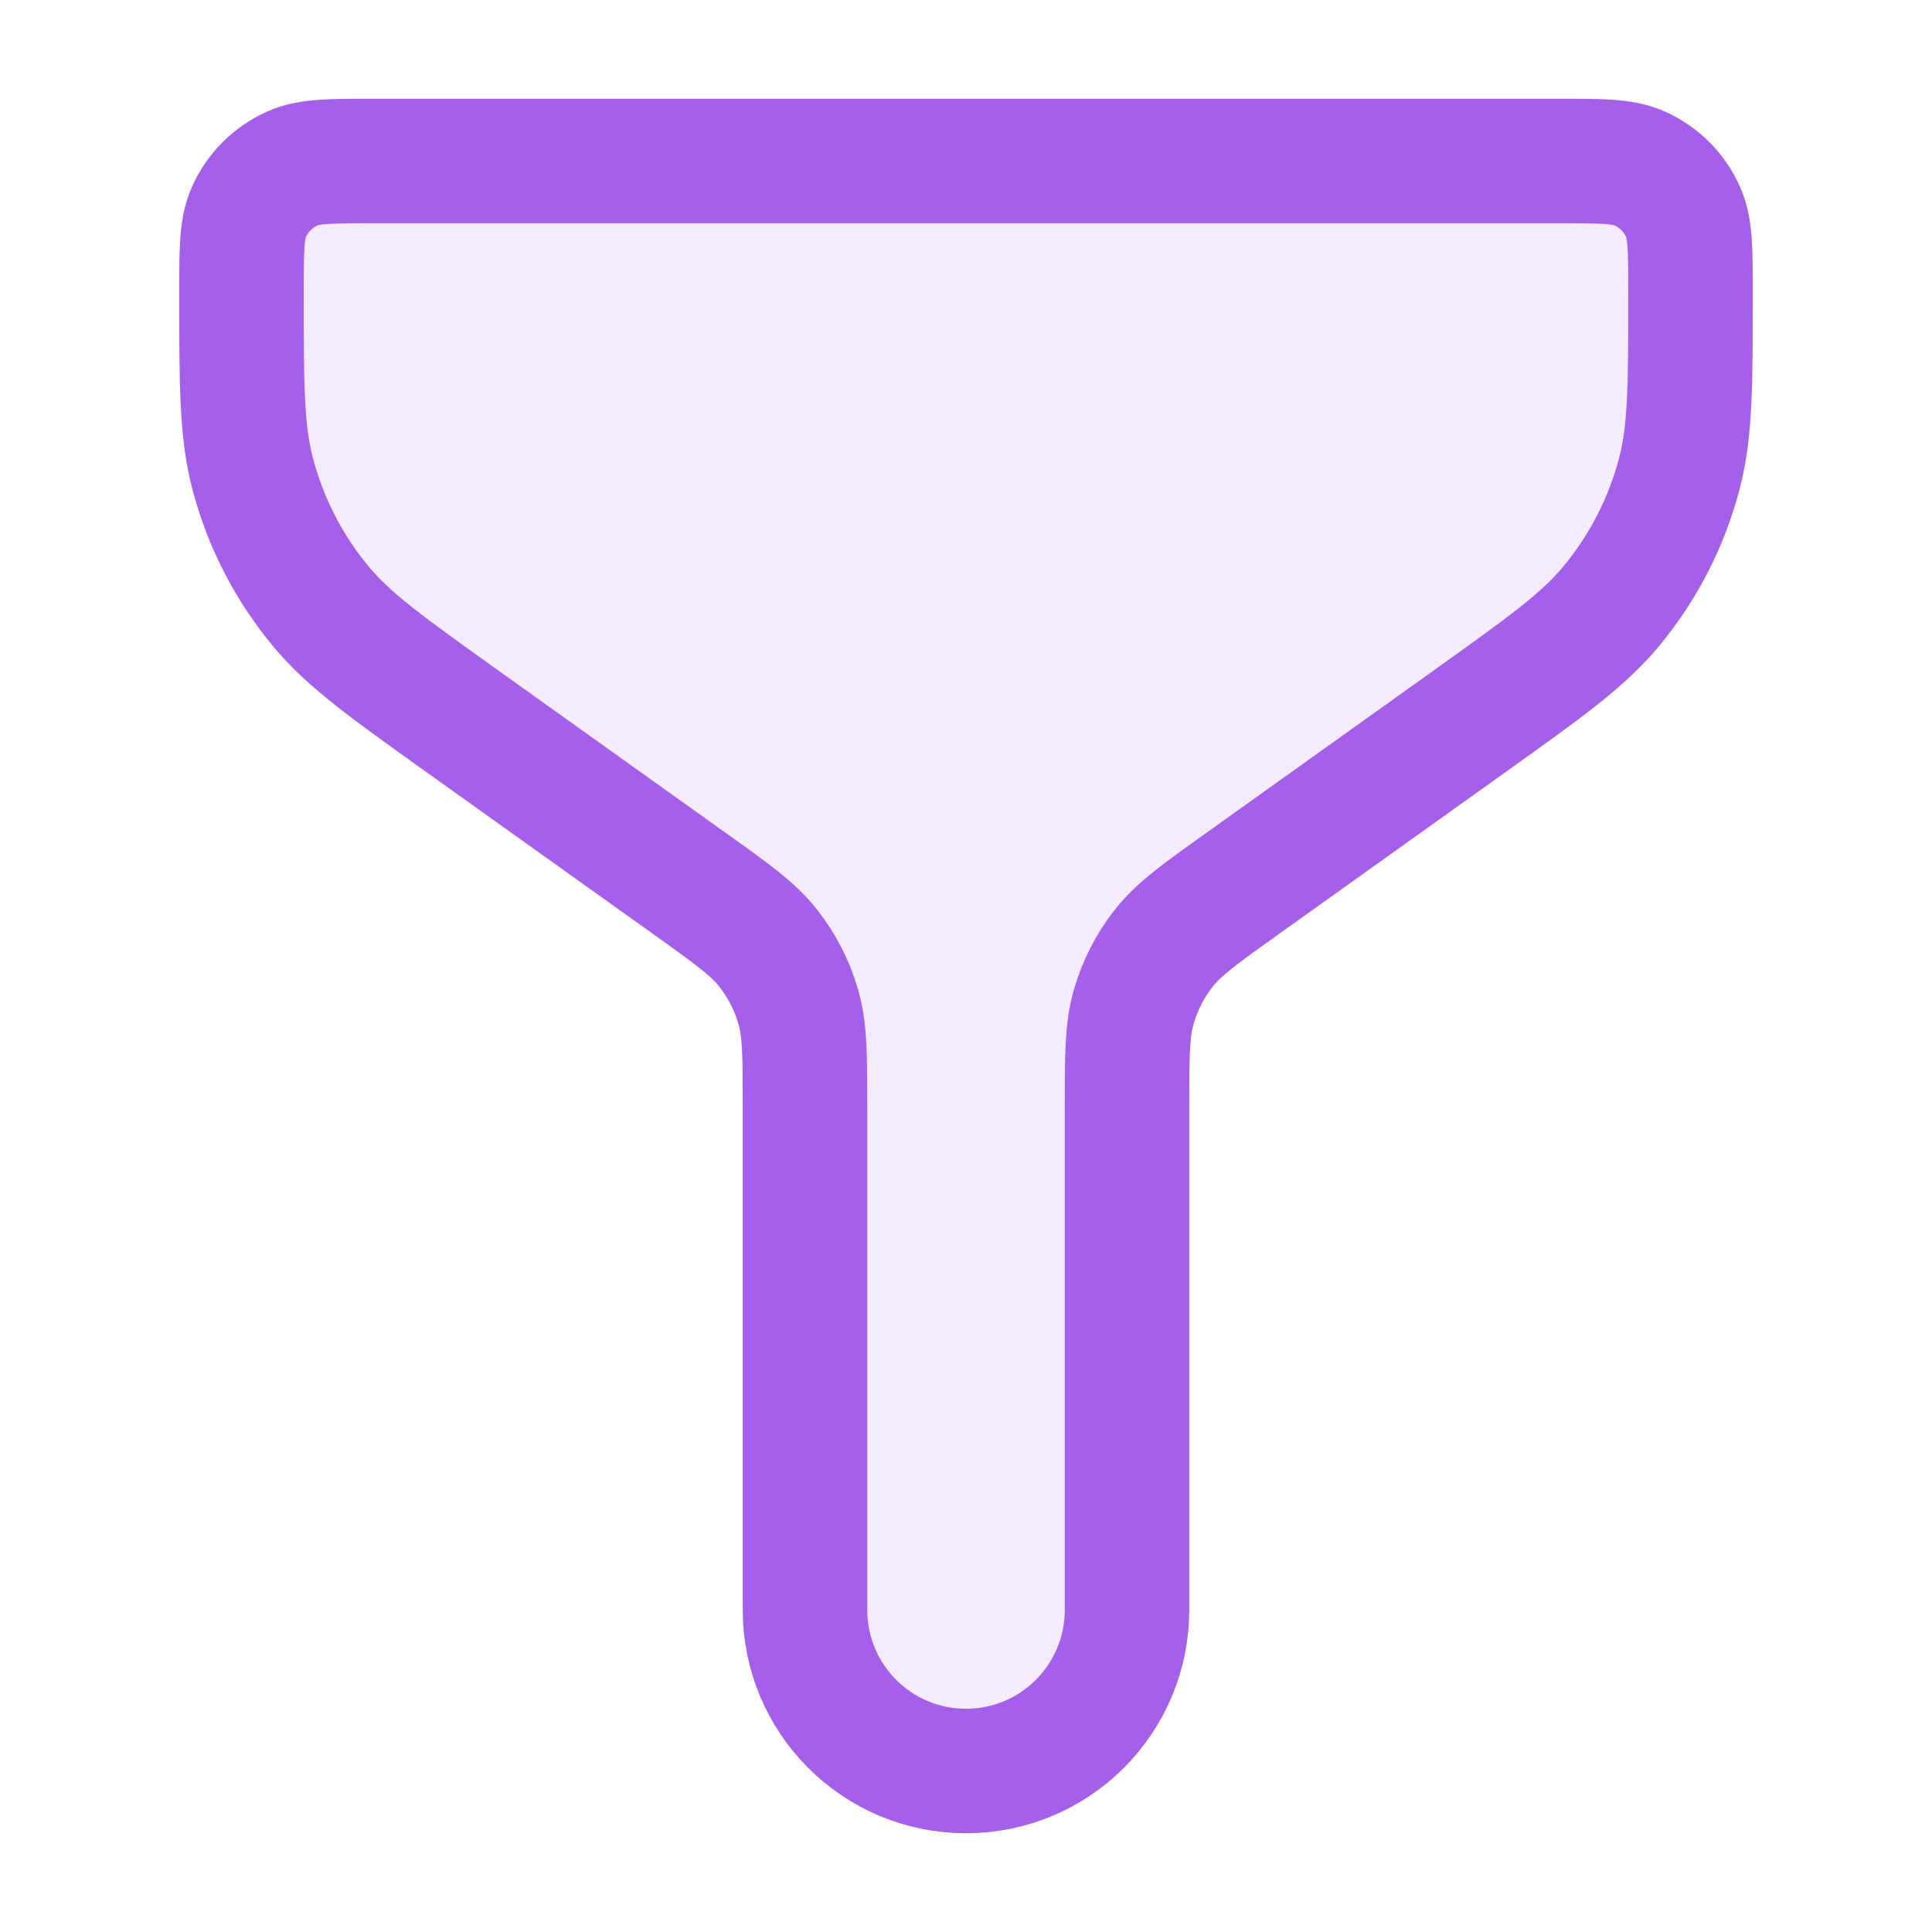
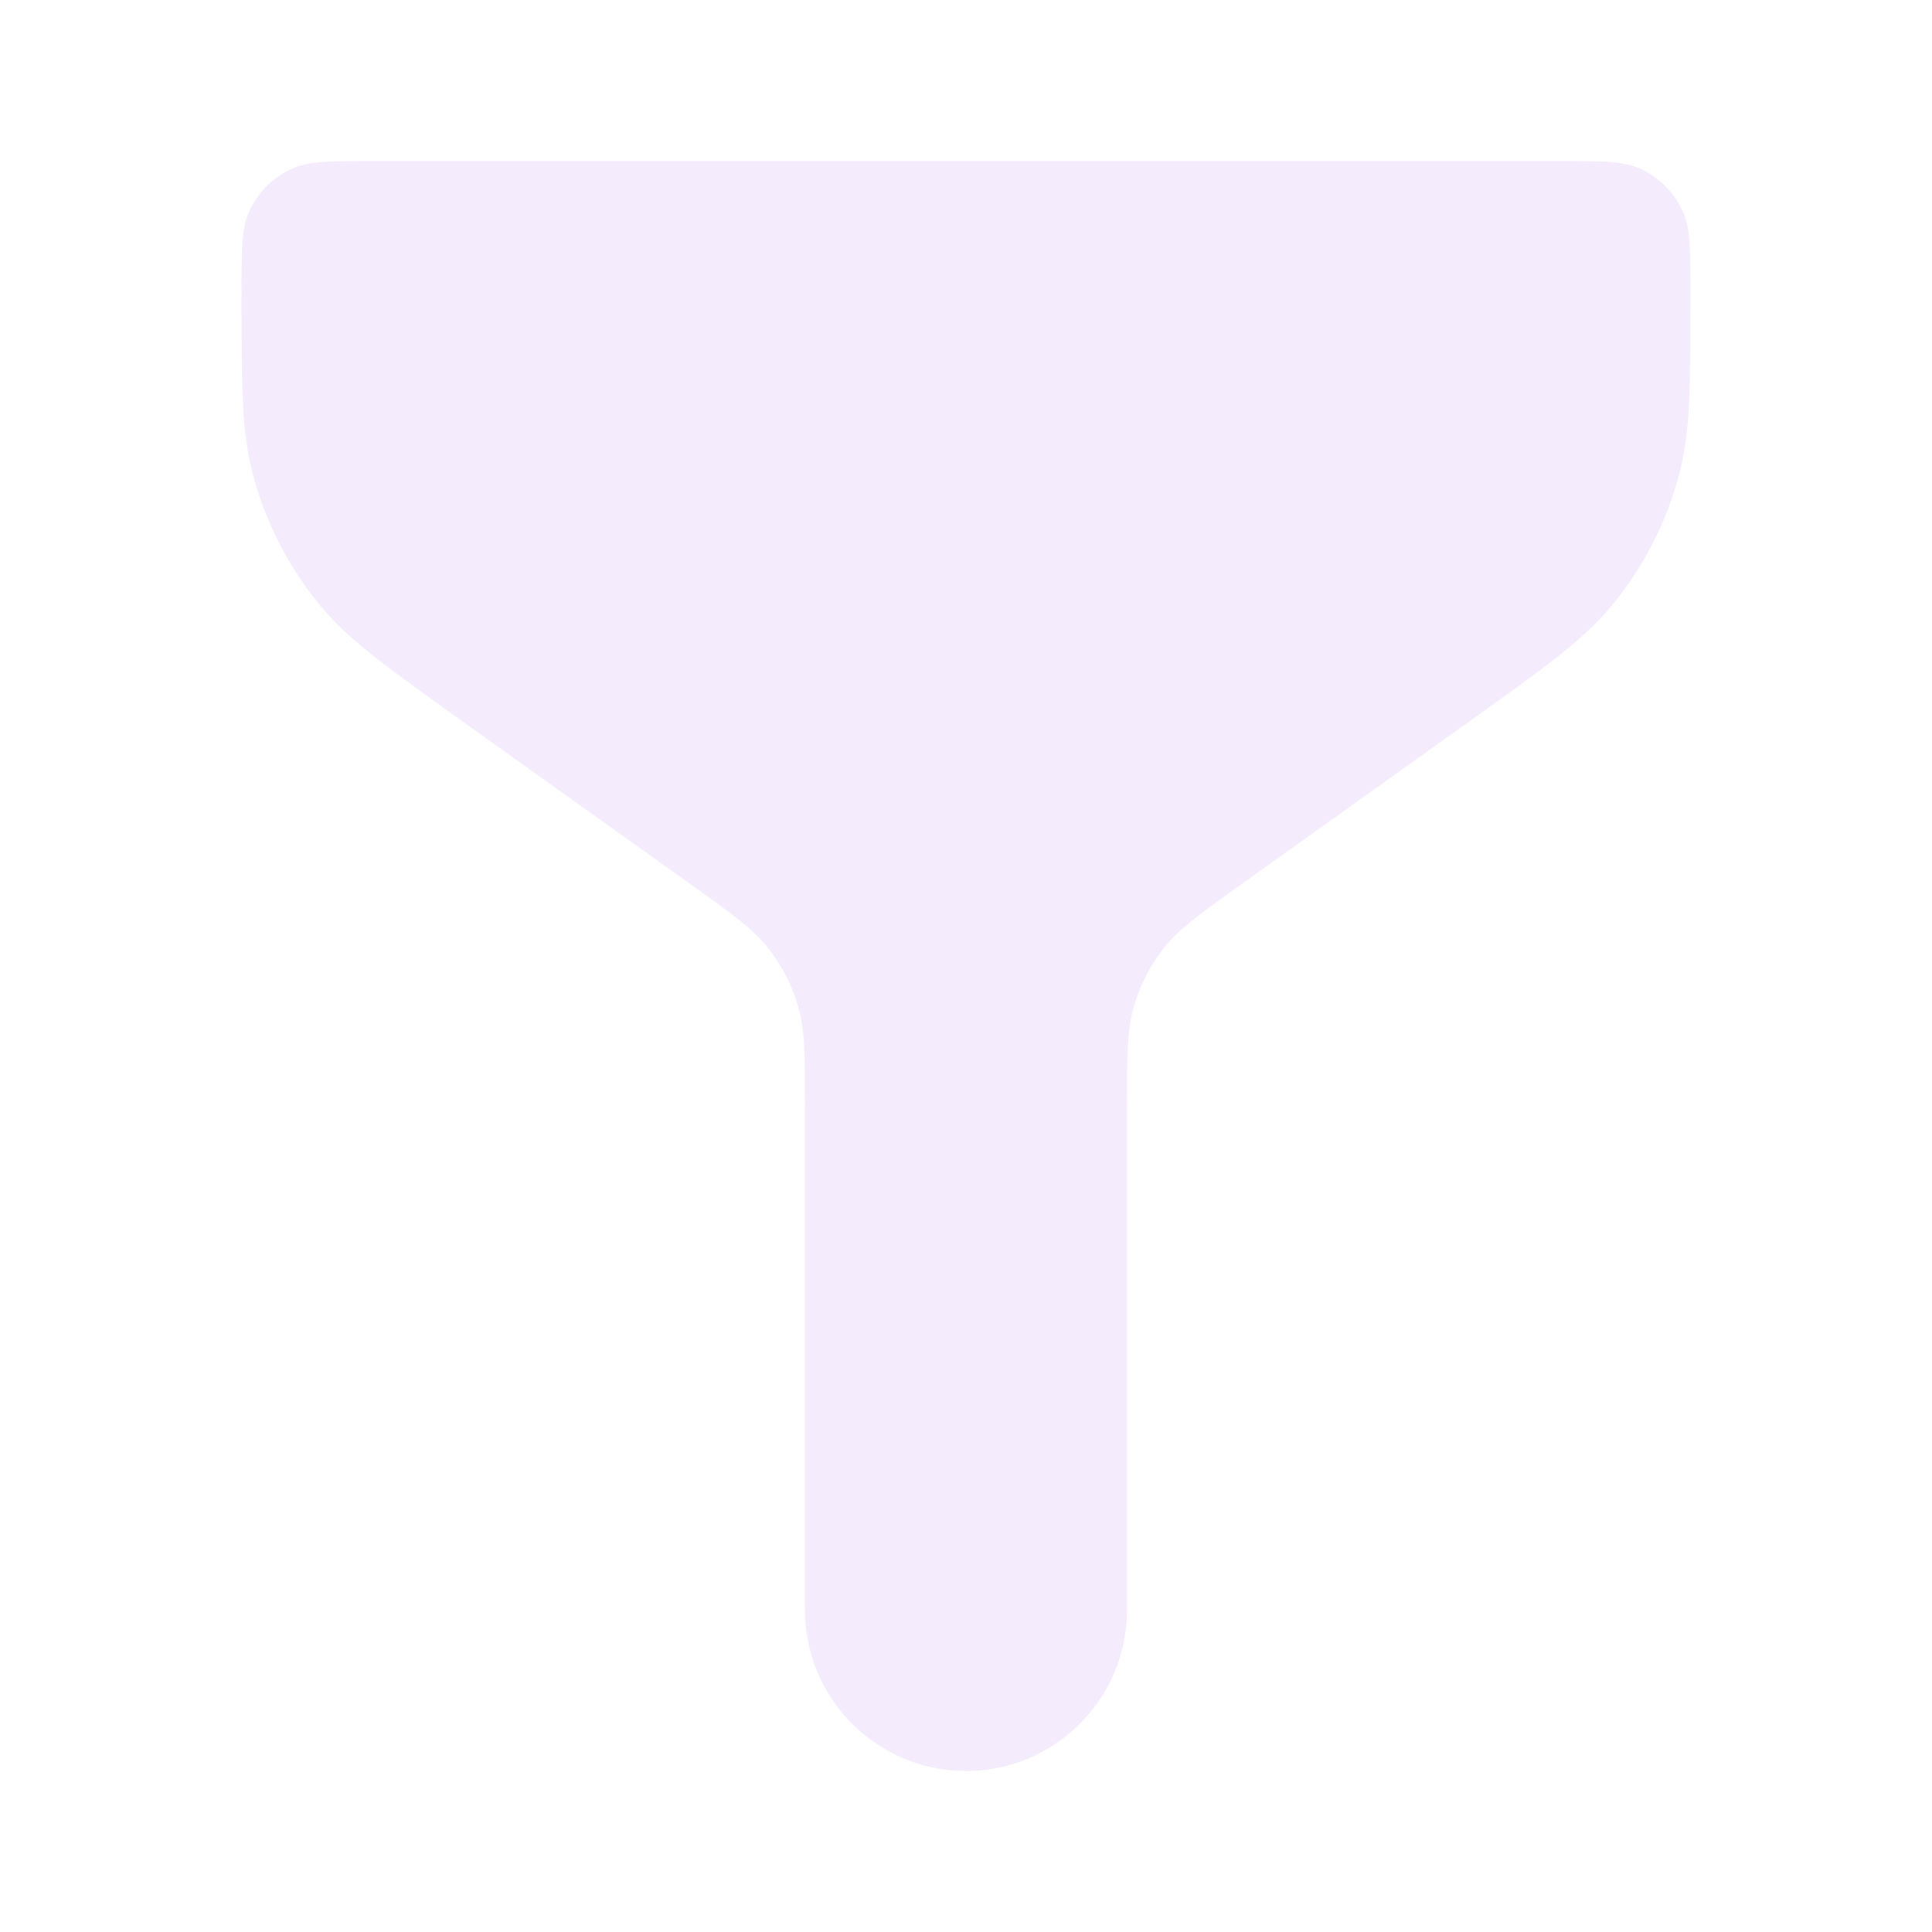
<svg xmlns="http://www.w3.org/2000/svg" width="45" height="45" viewBox="0 0 45 45" fill="none">
  <path opacity="0.12" d="M36.31 3.75H8.69C7.697 3.75 7.2 3.75 6.813 3.922C6.36 4.124 5.999 4.485 5.797 4.938C5.625 5.325 5.625 5.822 5.625 6.815C5.625 8.956 5.625 10.026 5.88 11.012C6.178 12.163 6.729 13.234 7.493 14.146C8.147 14.926 9.018 15.548 10.759 16.793L16.07 20.586C17.052 21.287 17.542 21.637 17.897 22.089C18.211 22.489 18.445 22.945 18.588 23.433C18.75 23.984 18.75 24.587 18.75 25.794V37.5C18.75 39.571 20.429 41.25 22.5 41.25C24.571 41.25 26.25 39.571 26.25 37.5V25.794C26.25 24.587 26.25 23.984 26.412 23.433C26.555 22.945 26.789 22.489 27.103 22.089C27.458 21.637 27.948 21.287 28.93 20.586L34.241 16.793L34.241 16.792C35.982 15.548 36.853 14.926 37.507 14.146C38.271 13.234 38.822 12.163 39.12 11.012C39.375 10.026 39.375 8.956 39.375 6.815C39.375 5.822 39.375 5.325 39.203 4.938C39.002 4.485 38.64 4.124 38.188 3.922C37.8 3.75 37.303 3.75 36.31 3.75Z" fill="#A560EA" />
-   <path d="M36.31 3.75H8.69C7.697 3.75 7.2 3.75 6.813 3.922C6.36 4.124 5.999 4.485 5.797 4.938C5.625 5.325 5.625 5.822 5.625 6.815C5.625 8.956 5.625 10.026 5.88 11.012C6.178 12.163 6.729 13.234 7.493 14.146C8.147 14.926 9.018 15.548 10.759 16.793L16.07 20.586C17.052 21.287 17.542 21.637 17.897 22.089C18.211 22.489 18.445 22.945 18.588 23.433C18.75 23.984 18.75 24.587 18.75 25.794V37.5C18.75 39.571 20.429 41.25 22.5 41.25C24.571 41.25 26.25 39.571 26.25 37.5V25.794C26.25 24.587 26.25 23.984 26.412 23.433C26.555 22.945 26.789 22.489 27.103 22.089C27.458 21.637 27.948 21.287 28.93 20.586L34.241 16.793L34.241 16.792C35.982 15.548 36.853 14.926 37.507 14.146C38.271 13.234 38.822 12.163 39.12 11.012C39.375 10.026 39.375 8.956 39.375 6.815C39.375 5.822 39.375 5.325 39.203 4.938C39.002 4.485 38.64 4.124 38.188 3.922C37.8 3.75 37.303 3.75 36.31 3.75Z" stroke="#A560EA" stroke-width="2.9" stroke-linecap="round" stroke-linejoin="round" />
</svg>